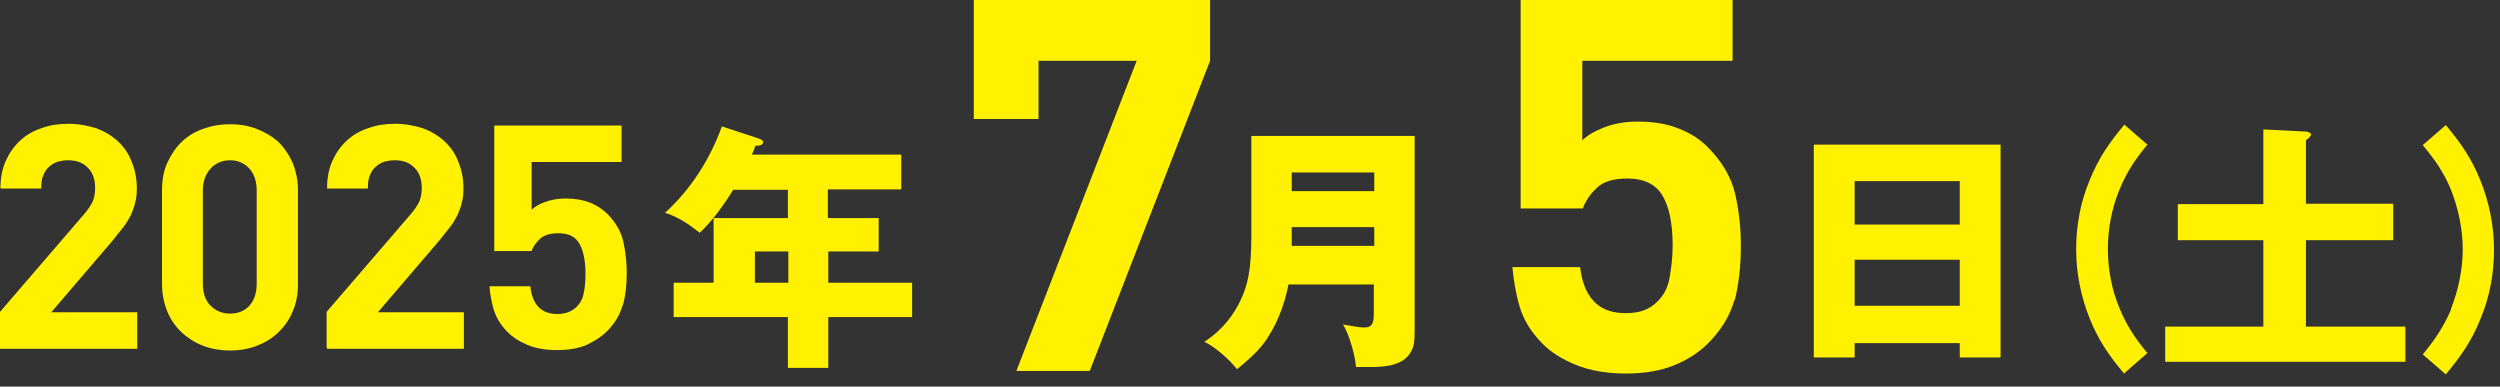
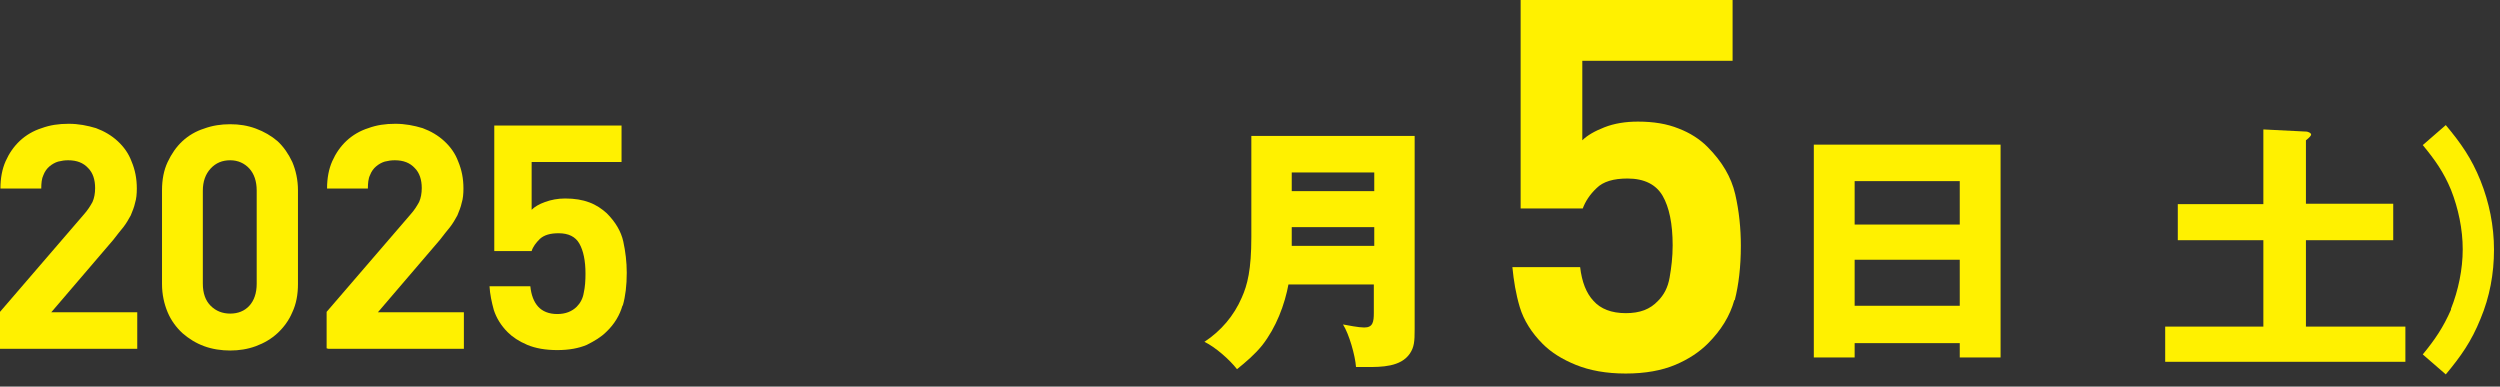
<svg xmlns="http://www.w3.org/2000/svg" width="194" height="30" viewBox="0 0 194 30" fill="none">
  <rect x="0" y="0" width="194" height="30" fill="#333333" stroke="none" />
  <path d="M-2.28882e-05 27.031V24.2L6.471 16.684C6.808 16.313 7.011 15.976 7.179 15.673C7.314 15.369 7.381 14.999 7.381 14.594C7.381 13.954 7.213 13.415 6.842 13.044C6.471 12.639 5.966 12.437 5.292 12.437C5.022 12.437 4.786 12.471 4.516 12.538C4.281 12.606 4.045 12.74 3.842 12.909C3.64 13.078 3.472 13.313 3.37 13.583C3.236 13.853 3.202 14.223 3.202 14.628H0.034C0.034 13.819 0.169 13.111 0.438 12.505C0.708 11.898 1.079 11.358 1.55 10.92C2.022 10.482 2.595 10.145 3.236 9.943C3.876 9.707 4.55 9.606 5.325 9.606C6.101 9.606 6.775 9.741 7.449 9.943C8.089 10.179 8.662 10.516 9.134 10.954C9.606 11.392 9.977 11.898 10.213 12.538C10.482 13.179 10.617 13.853 10.617 14.628C10.617 15.032 10.583 15.437 10.482 15.74C10.415 16.077 10.28 16.381 10.145 16.718C9.977 17.021 9.808 17.324 9.572 17.628C9.336 17.931 9.067 18.234 8.797 18.605L3.977 24.234H10.651V27.065H-2.28882e-05V27.031Z" fill="#FFF100" />
  <path d="M22.683 24.234C22.414 24.874 22.009 25.413 21.537 25.852C21.066 26.29 20.493 26.627 19.852 26.863C19.212 27.099 18.538 27.2 17.864 27.2C17.189 27.2 16.482 27.099 15.841 26.863C15.201 26.627 14.662 26.29 14.156 25.852C13.684 25.413 13.28 24.874 13.01 24.234C12.74 23.593 12.572 22.852 12.572 22.043V14.763C12.572 13.954 12.707 13.212 13.01 12.572C13.313 11.931 13.684 11.392 14.156 10.954C14.628 10.516 15.201 10.179 15.841 9.977C16.482 9.741 17.156 9.64 17.864 9.64C18.571 9.64 19.212 9.741 19.852 9.977C20.493 10.213 21.066 10.55 21.537 10.954C22.009 11.392 22.38 11.931 22.683 12.572C22.953 13.212 23.122 13.954 23.122 14.763V22.043C23.122 22.852 22.987 23.593 22.683 24.234ZM19.92 14.796C19.92 14.055 19.717 13.482 19.347 13.077C18.976 12.673 18.47 12.437 17.864 12.437C17.257 12.437 16.751 12.639 16.347 13.077C15.942 13.516 15.74 14.089 15.74 14.796V22.009C15.74 22.751 15.942 23.324 16.347 23.728C16.751 24.133 17.257 24.335 17.864 24.335C18.47 24.335 18.976 24.133 19.347 23.728C19.717 23.324 19.92 22.751 19.92 22.009V14.796Z" fill="#FFF100" />
  <path d="M25.346 27.031V24.2L31.818 16.684C32.155 16.313 32.357 15.976 32.525 15.673C32.66 15.369 32.728 14.999 32.728 14.594C32.728 13.954 32.559 13.415 32.188 13.044C31.818 12.639 31.312 12.437 30.638 12.437C30.368 12.437 30.132 12.471 29.863 12.538C29.627 12.606 29.391 12.74 29.189 12.909C28.986 13.078 28.818 13.313 28.717 13.583C28.582 13.853 28.548 14.223 28.548 14.628H25.38C25.38 13.819 25.515 13.111 25.784 12.505C26.054 11.898 26.425 11.358 26.897 10.92C27.369 10.482 27.942 10.145 28.582 9.943C29.222 9.707 29.896 9.606 30.672 9.606C31.447 9.606 32.121 9.741 32.795 9.943C33.435 10.179 34.008 10.516 34.48 10.954C34.952 11.392 35.323 11.898 35.559 12.538C35.828 13.179 35.963 13.853 35.963 14.628C35.963 15.032 35.93 15.437 35.828 15.74C35.761 16.077 35.626 16.381 35.491 16.718C35.323 17.021 35.154 17.324 34.918 17.628C34.682 17.931 34.413 18.234 34.143 18.605L29.323 24.234H35.997V27.065H25.481L25.346 27.031Z" fill="#FFF100" />
  <path d="M48.299 23.728C48.097 24.436 47.693 25.144 47.052 25.751C46.648 26.155 46.142 26.458 45.535 26.762C44.895 27.031 44.154 27.166 43.244 27.166C42.334 27.166 41.558 27.031 40.918 26.762C40.278 26.492 39.772 26.155 39.401 25.784C38.862 25.245 38.525 24.672 38.323 24.065C38.154 23.459 38.019 22.818 37.986 22.212H41.154C41.221 22.886 41.423 23.425 41.761 23.796C42.098 24.166 42.603 24.369 43.244 24.369C43.884 24.369 44.389 24.166 44.76 23.796C45.03 23.526 45.232 23.155 45.3 22.717C45.401 22.279 45.434 21.773 45.434 21.234C45.434 20.223 45.266 19.448 44.962 18.909C44.659 18.369 44.12 18.1 43.345 18.1C42.704 18.1 42.232 18.234 41.895 18.538C41.592 18.841 41.356 19.144 41.255 19.482H38.356V9.741H48.232V12.572H41.255V16.279C41.491 16.044 41.828 15.841 42.3 15.673C42.772 15.504 43.277 15.403 43.85 15.403C44.592 15.403 45.199 15.504 45.738 15.707C46.277 15.909 46.715 16.212 47.086 16.549C47.76 17.223 48.198 17.965 48.367 18.74C48.535 19.515 48.636 20.324 48.636 21.167C48.636 22.144 48.535 22.987 48.333 23.695L48.299 23.728Z" fill="#FFF100" />
-   <path d="M64.275 16.92H68.185V19.515H64.275V21.942H70.781V24.605H64.275V28.548H61.141V24.605H52.276V21.942H55.377V16.92H61.141V14.729H56.894C56.22 15.841 55.242 17.189 54.299 18.066C53.49 17.425 52.614 16.819 51.602 16.515C53.591 14.729 55.108 12.336 56.018 9.808L58.984 10.786C58.984 10.786 59.22 10.887 59.22 11.021C59.22 11.257 58.984 11.291 58.613 11.325C58.546 11.561 58.444 11.797 58.343 11.999H69.938V14.695H64.242V16.886L64.275 16.92ZM58.579 19.515V21.942H61.175V19.515H58.579Z" fill="#FFF100" />
-   <path d="M84.566 28.784H78.87L88.206 4.719H80.589V9.235H75.567V0H93.902V4.719L84.566 28.784Z" fill="#FFF100" />
  <path d="M100.003 21.976C99.699 23.661 99.025 25.414 97.947 26.796C97.374 27.503 96.7 28.076 95.992 28.649C95.419 27.908 94.307 26.93 93.464 26.526C94.745 25.683 95.756 24.504 96.363 23.088C96.801 22.11 97.104 20.931 97.104 18.403V10.55H109.777V25.548C109.777 26.492 109.743 26.93 109.406 27.436C108.699 28.481 107.182 28.481 106.07 28.481C105.598 28.481 105.497 28.481 105.227 28.481C105.16 27.571 104.688 25.919 104.216 25.178C104.587 25.245 105.429 25.414 105.867 25.414C106.541 25.414 106.609 24.975 106.609 24.268V22.077H99.969L100.003 21.976ZM106.643 13.381H100.239V14.83H106.643V13.381ZM106.643 19.077V17.628H100.239V19.077H106.643Z" fill="#FFF100" />
  <path d="M134.584 23.29C134.247 24.503 133.573 25.616 132.528 26.661C131.888 27.301 131.045 27.874 130 28.312C128.955 28.75 127.675 28.986 126.158 28.986C124.641 28.986 123.36 28.75 122.282 28.312C121.203 27.874 120.361 27.335 119.72 26.694C118.844 25.818 118.237 24.841 117.934 23.829C117.631 22.818 117.462 21.773 117.361 20.729H122.619C122.754 21.875 123.091 22.751 123.664 23.358C124.203 23.964 125.046 24.301 126.158 24.301C127.27 24.301 128.045 23.998 128.652 23.358C129.124 22.886 129.427 22.313 129.562 21.538C129.697 20.762 129.798 19.953 129.798 19.043C129.798 17.358 129.528 16.077 129.023 15.201C128.517 14.325 127.607 13.853 126.293 13.853C125.214 13.853 124.405 14.089 123.9 14.594C123.36 15.1 123.023 15.639 122.821 16.178H118.001V0H134.449V4.719H122.787V10.887C123.158 10.516 123.731 10.179 124.506 9.876C125.282 9.572 126.158 9.437 127.102 9.437C128.315 9.437 129.36 9.606 130.27 9.977C131.146 10.314 131.888 10.786 132.494 11.392C133.64 12.538 134.348 13.752 134.652 15.066C134.955 16.381 135.09 17.729 135.09 19.077C135.09 20.695 134.921 22.11 134.618 23.29H134.584Z" fill="#FFF100" />
  <path d="M143.92 26.627V27.739H140.752V11.224H155.245V27.739H152.077V26.627H143.92ZM152.077 14.055H143.92V17.425H152.077V14.055ZM152.077 20.156H143.92V23.728H152.077V20.156Z" fill="#FFF100" />
-   <path d="M164.851 29.02C163.671 27.604 162.863 26.458 162.155 24.706C161.481 23.02 161.11 21.201 161.11 19.347C161.11 17.493 161.447 15.673 162.155 13.988C162.863 12.235 163.671 11.089 164.851 9.673L166.637 11.224C165.694 12.37 165.053 13.313 164.48 14.695C163.874 16.145 163.57 17.762 163.57 19.313C163.57 20.863 163.874 22.515 164.48 23.931C165.053 25.312 165.694 26.256 166.637 27.402L164.851 28.953V29.02Z" fill="#FFF100" />
  <path d="M185.714 15.841V18.639H178.94V25.346H186.658V28.076H168.019V25.346H175.637V18.639H168.997V15.841H175.637V10.044L179.007 10.213C179.007 10.213 179.344 10.28 179.344 10.448C179.344 10.516 179.209 10.684 178.94 10.887V15.808H185.714V15.841Z" fill="#FFF100" />
  <path d="M190.197 23.964C190.77 22.515 191.107 20.897 191.107 19.347C191.107 17.796 190.77 16.178 190.197 14.729C189.624 13.347 188.95 12.403 188.007 11.258L189.793 9.707C190.973 11.123 191.782 12.269 192.489 14.021C193.163 15.707 193.534 17.527 193.534 19.38C193.534 21.234 193.197 23.054 192.489 24.739C191.782 26.492 190.973 27.638 189.793 29.054L188.007 27.503C188.95 26.357 189.591 25.414 190.197 24.032V23.964Z" fill="#FFF100" />
</svg>